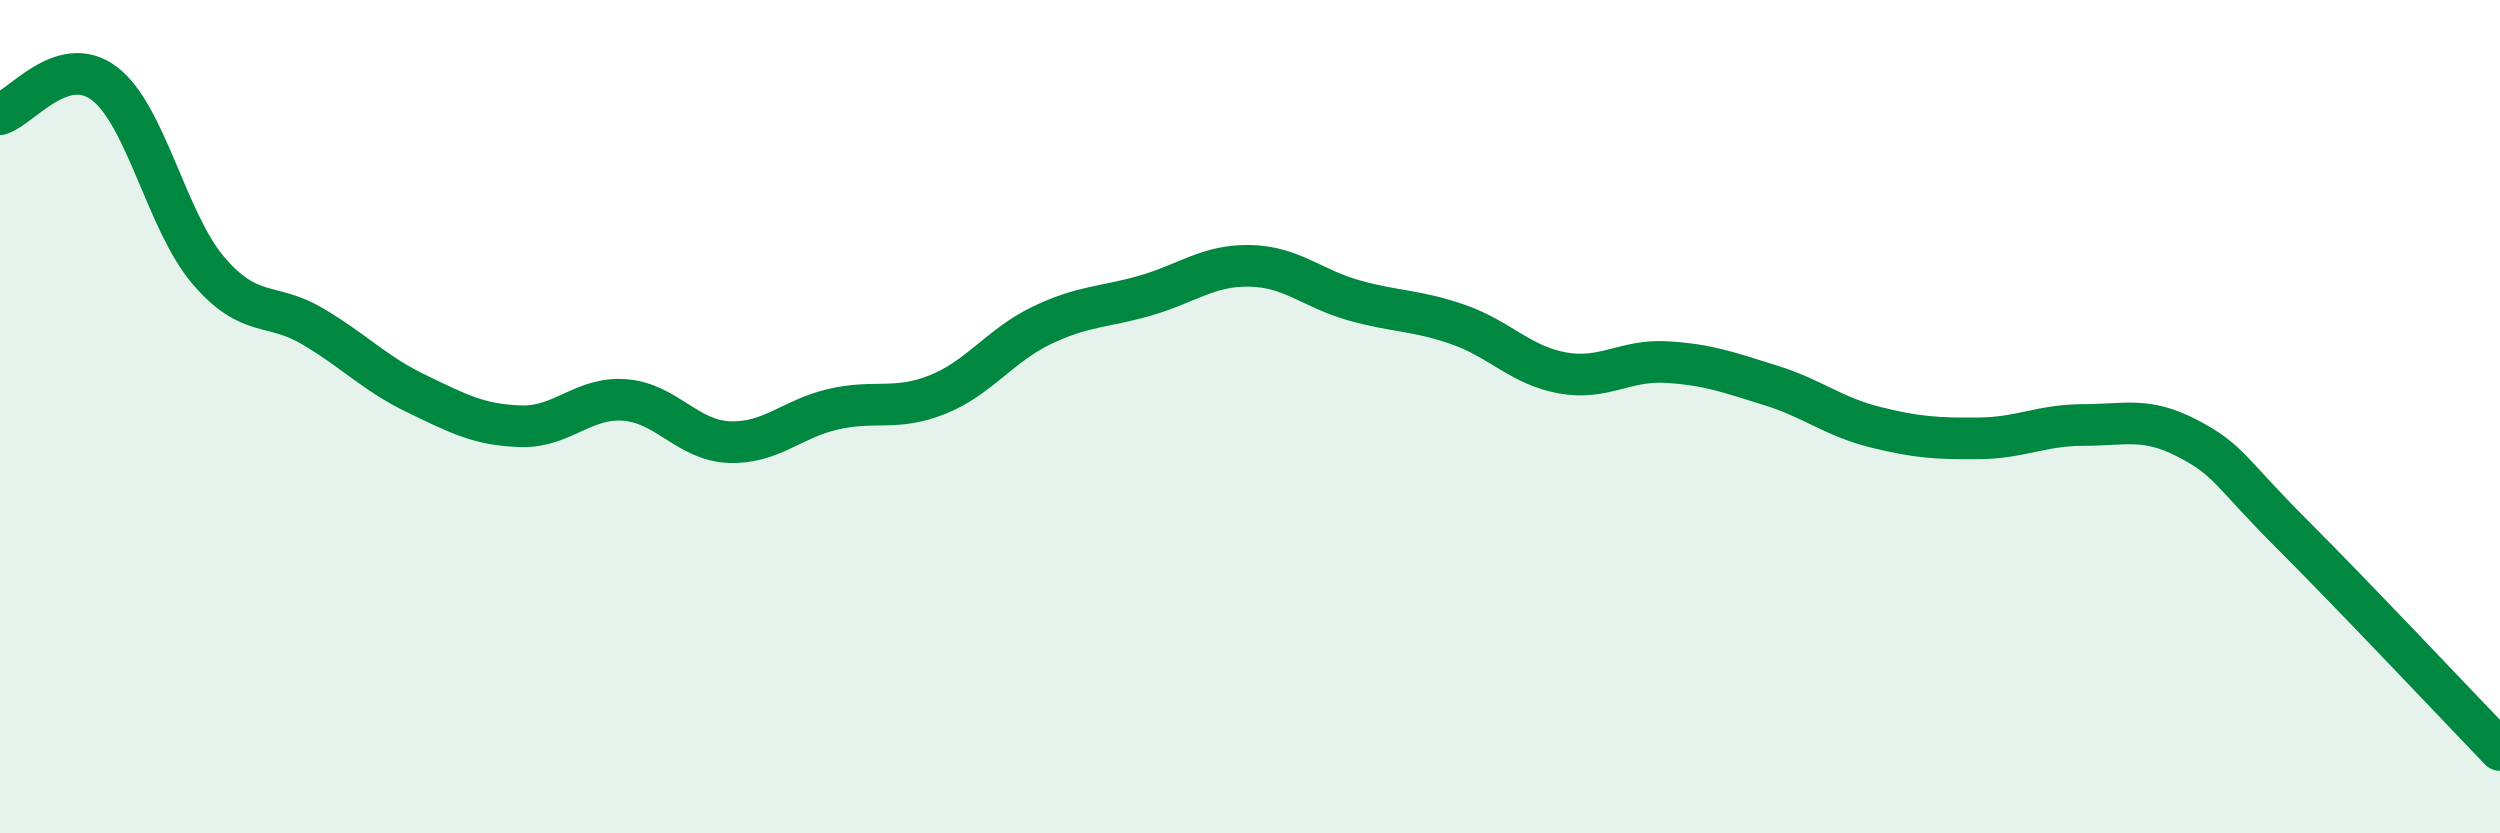
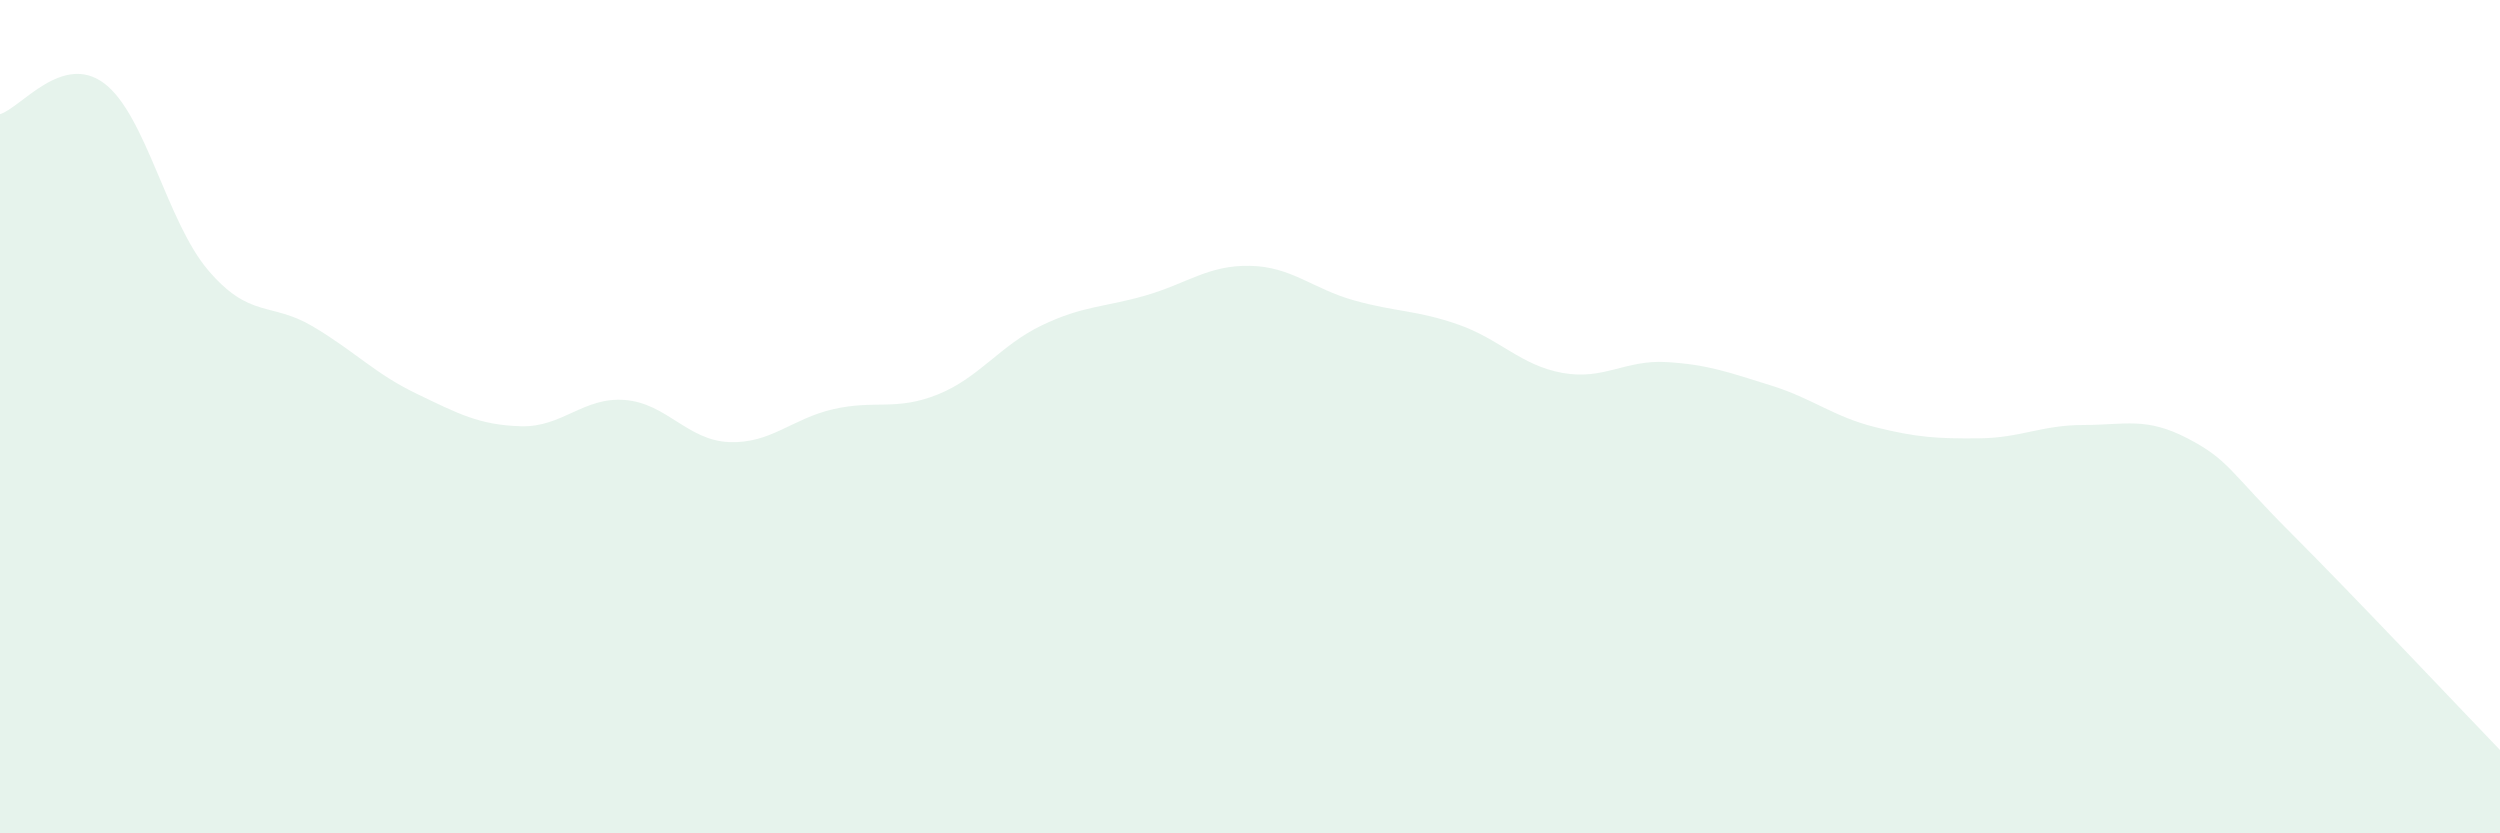
<svg xmlns="http://www.w3.org/2000/svg" width="60" height="20" viewBox="0 0 60 20">
  <path d="M 0,2.74 C 0.5,2.59 1.5,1.25 2.5,2 C 3.5,2.75 4,5.32 5,6.49 C 6,7.66 6.5,7.24 7.5,7.83 C 8.5,8.42 9,8.97 10,9.45 C 11,9.93 11.5,10.2 12.5,10.23 C 13.5,10.26 14,9.52 15,9.6 C 16,9.68 16.5,10.57 17.5,10.61 C 18.5,10.65 19,10.05 20,9.82 C 21,9.59 21.5,9.87 22.5,9.47 C 23.5,9.07 24,8.29 25,7.81 C 26,7.33 26.5,7.38 27.5,7.09 C 28.5,6.8 29,6.36 30,6.38 C 31,6.4 31.5,6.93 32.5,7.21 C 33.5,7.49 34,7.44 35,7.79 C 36,8.14 36.5,8.77 37.5,8.95 C 38.5,9.13 39,8.63 40,8.69 C 41,8.75 41.5,8.94 42.5,9.25 C 43.5,9.56 44,10 45,10.25 C 46,10.5 46.5,10.53 47.5,10.52 C 48.5,10.51 49,10.2 50,10.2 C 51,10.2 51.5,10 52.5,10.52 C 53.5,11.04 53.5,11.31 55,12.81 C 56.5,14.31 59,16.96 60,18L60 20L0 20Z" fill="#008740" opacity="0.1" stroke-linecap="round" stroke-linejoin="round" />
-   <path d="M 0,2.74 C 0.5,2.59 1.5,1.25 2.5,2 C 3.5,2.75 4,5.32 5,6.49 C 6,7.66 6.5,7.24 7.5,7.83 C 8.5,8.42 9,8.97 10,9.45 C 11,9.93 11.5,10.2 12.5,10.23 C 13.5,10.26 14,9.52 15,9.6 C 16,9.68 16.5,10.57 17.5,10.61 C 18.5,10.65 19,10.05 20,9.82 C 21,9.59 21.5,9.87 22.5,9.47 C 23.5,9.07 24,8.29 25,7.81 C 26,7.33 26.5,7.38 27.5,7.09 C 28.5,6.8 29,6.36 30,6.38 C 31,6.4 31.5,6.93 32.5,7.21 C 33.5,7.49 34,7.44 35,7.79 C 36,8.14 36.5,8.77 37.5,8.95 C 38.5,9.13 39,8.63 40,8.69 C 41,8.75 41.5,8.94 42.5,9.25 C 43.5,9.56 44,10 45,10.25 C 46,10.5 46.5,10.53 47.5,10.52 C 48.5,10.51 49,10.2 50,10.2 C 51,10.2 51.5,10 52.5,10.52 C 53.5,11.04 53.5,11.31 55,12.81 C 56.5,14.31 59,16.96 60,18" stroke="#008740" stroke-width="1" fill="none" stroke-linecap="round" stroke-linejoin="round" />
</svg>